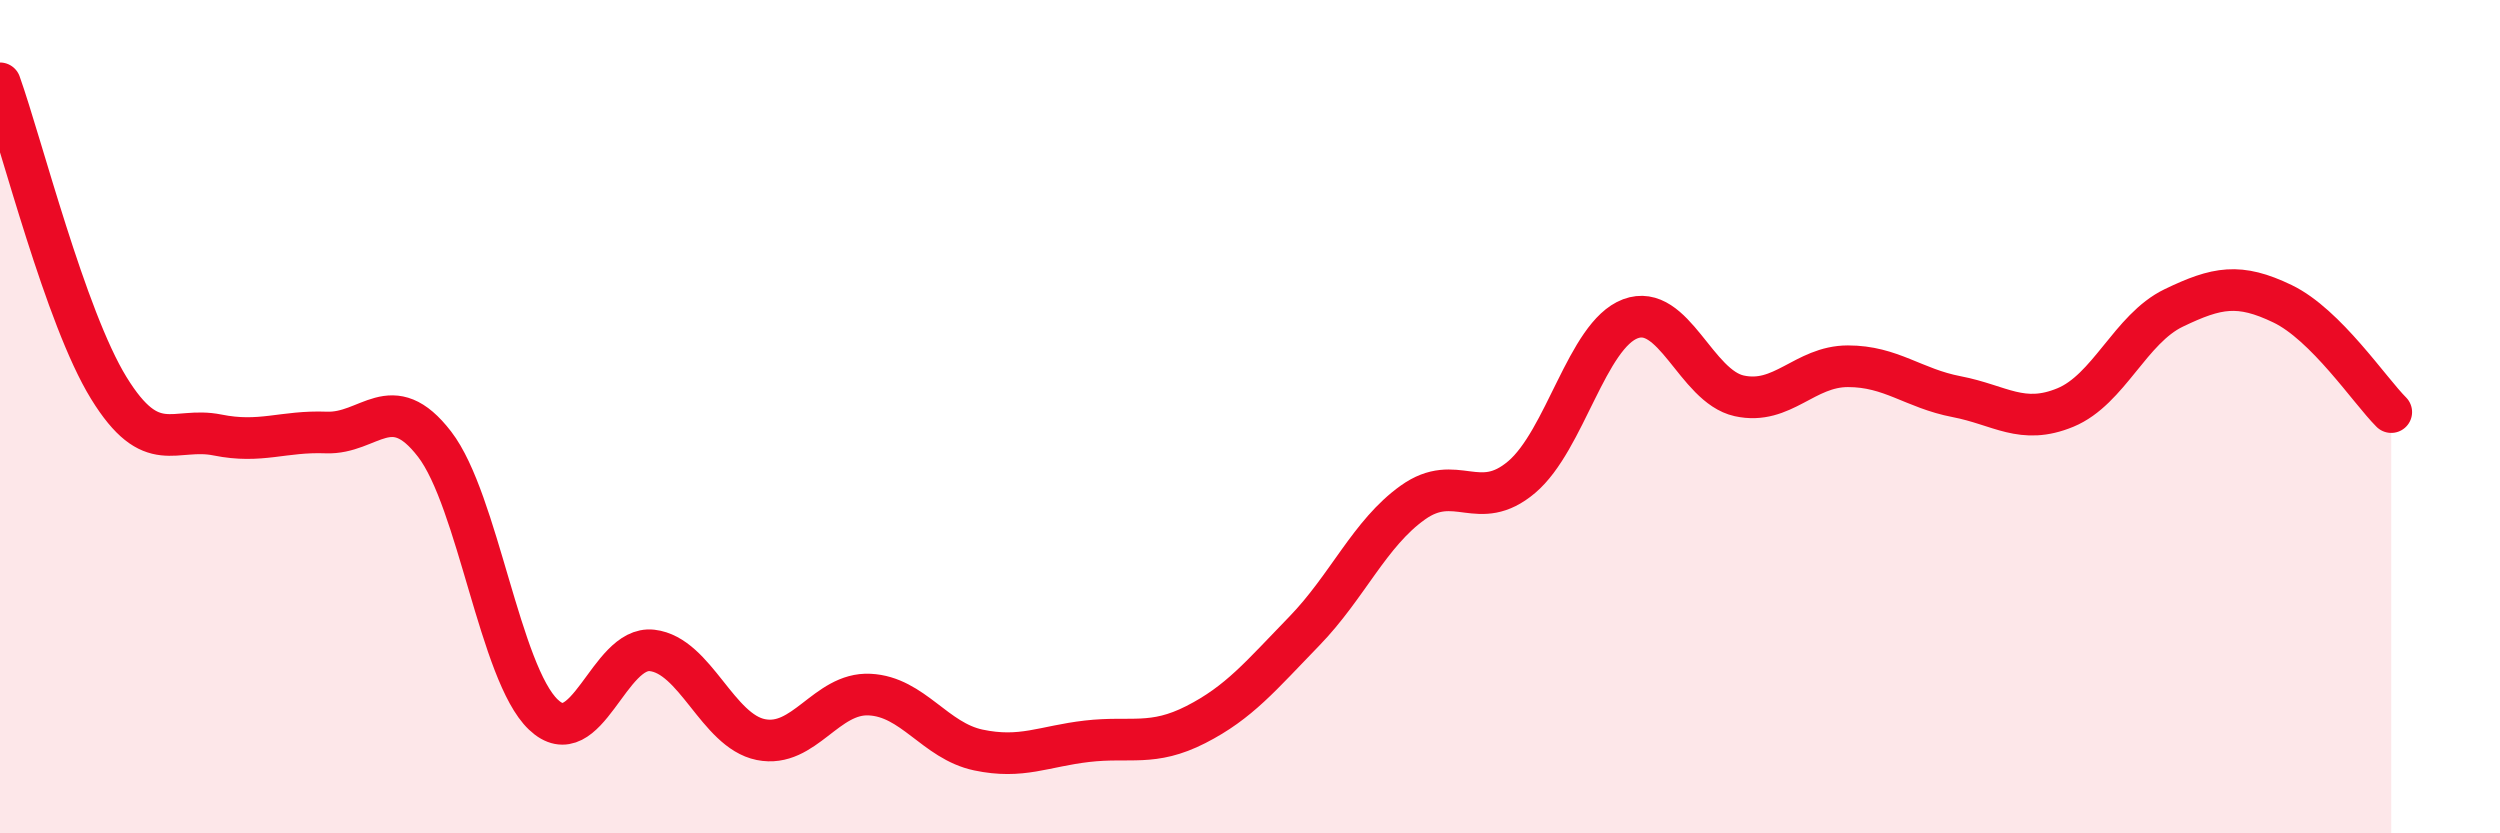
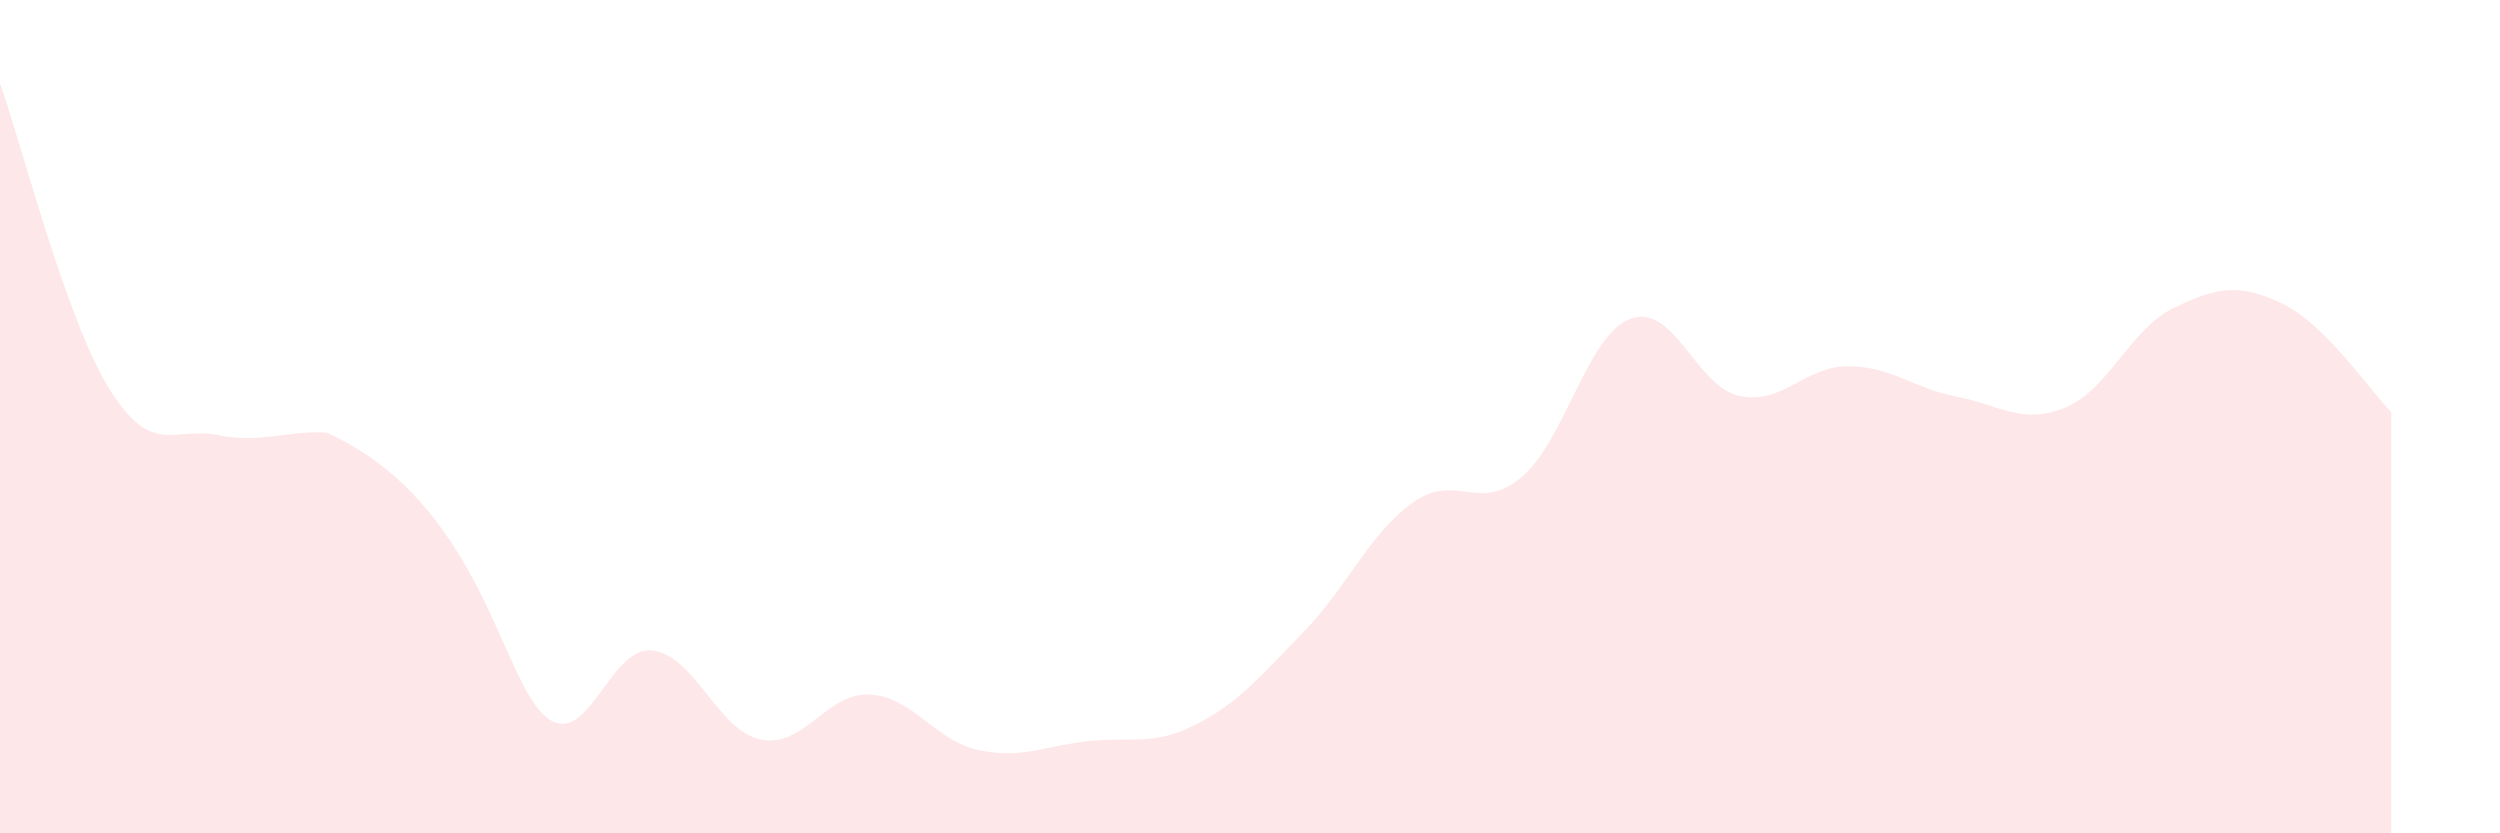
<svg xmlns="http://www.w3.org/2000/svg" width="60" height="20" viewBox="0 0 60 20">
-   <path d="M 0,2 C 0.52,3.46 1.57,7.62 2.61,9.31 C 3.65,11 4.18,10.23 5.22,10.44 C 6.26,10.65 6.79,10.34 7.83,10.38 C 8.87,10.42 9.39,9.31 10.43,10.66 C 11.47,12.01 12,16.16 13.04,17.15 C 14.08,18.14 14.61,15.49 15.65,15.61 C 16.69,15.73 17.22,17.54 18.26,17.75 C 19.3,17.96 19.83,16.62 20.87,16.67 C 21.91,16.72 22.44,17.78 23.48,18 C 24.52,18.22 25.05,17.91 26.09,17.79 C 27.13,17.67 27.66,17.92 28.7,17.39 C 29.74,16.86 30.26,16.22 31.3,15.15 C 32.34,14.08 32.87,12.8 33.91,12.06 C 34.95,11.32 35.48,12.33 36.52,11.45 C 37.56,10.57 38.09,8.04 39.13,7.65 C 40.17,7.26 40.7,9.27 41.74,9.5 C 42.78,9.73 43.31,8.79 44.35,8.79 C 45.39,8.79 45.92,9.32 46.96,9.52 C 48,9.72 48.53,10.21 49.57,9.78 C 50.61,9.35 51.13,7.89 52.17,7.39 C 53.21,6.89 53.74,6.79 54.78,7.29 C 55.82,7.79 56.87,9.37 57.39,9.89L57.39 20L0 20Z" fill="#EB0A25" opacity="0.1" stroke-linecap="round" stroke-linejoin="round" />
-   <path d="M 0,2 C 0.52,3.46 1.57,7.62 2.61,9.31 C 3.65,11 4.18,10.23 5.22,10.44 C 6.26,10.65 6.79,10.34 7.83,10.38 C 8.87,10.42 9.39,9.31 10.43,10.66 C 11.47,12.01 12,16.16 13.04,17.15 C 14.08,18.14 14.61,15.49 15.65,15.61 C 16.69,15.73 17.22,17.54 18.26,17.75 C 19.3,17.96 19.83,16.62 20.87,16.67 C 21.91,16.72 22.44,17.78 23.48,18 C 24.52,18.22 25.05,17.91 26.09,17.79 C 27.13,17.67 27.66,17.92 28.7,17.39 C 29.74,16.86 30.26,16.22 31.3,15.15 C 32.34,14.08 32.87,12.8 33.91,12.06 C 34.95,11.32 35.48,12.33 36.52,11.45 C 37.56,10.57 38.09,8.04 39.13,7.65 C 40.17,7.26 40.7,9.27 41.74,9.5 C 42.78,9.73 43.31,8.79 44.35,8.79 C 45.39,8.79 45.92,9.32 46.96,9.52 C 48,9.72 48.53,10.21 49.57,9.78 C 50.61,9.35 51.13,7.89 52.17,7.39 C 53.21,6.89 53.74,6.79 54.78,7.29 C 55.82,7.79 56.87,9.37 57.39,9.89" stroke="#EB0A25" stroke-width="1" fill="none" stroke-linecap="round" stroke-linejoin="round" />
+   <path d="M 0,2 C 0.52,3.46 1.57,7.62 2.61,9.31 C 3.65,11 4.18,10.23 5.22,10.44 C 6.26,10.65 6.79,10.34 7.83,10.38 C 11.47,12.01 12,16.16 13.04,17.15 C 14.08,18.14 14.61,15.49 15.65,15.61 C 16.69,15.73 17.22,17.54 18.26,17.75 C 19.3,17.96 19.83,16.62 20.87,16.67 C 21.91,16.72 22.44,17.78 23.48,18 C 24.52,18.22 25.05,17.91 26.09,17.79 C 27.13,17.67 27.66,17.92 28.7,17.39 C 29.74,16.86 30.26,16.22 31.3,15.15 C 32.34,14.08 32.87,12.8 33.91,12.06 C 34.95,11.32 35.48,12.33 36.52,11.45 C 37.56,10.57 38.09,8.04 39.13,7.65 C 40.17,7.26 40.7,9.27 41.74,9.5 C 42.78,9.73 43.31,8.79 44.35,8.79 C 45.39,8.79 45.92,9.32 46.96,9.52 C 48,9.72 48.53,10.21 49.57,9.78 C 50.61,9.35 51.13,7.89 52.17,7.39 C 53.21,6.89 53.74,6.79 54.78,7.29 C 55.82,7.79 56.87,9.37 57.39,9.89L57.39 20L0 20Z" fill="#EB0A25" opacity="0.1" stroke-linecap="round" stroke-linejoin="round" />
</svg>